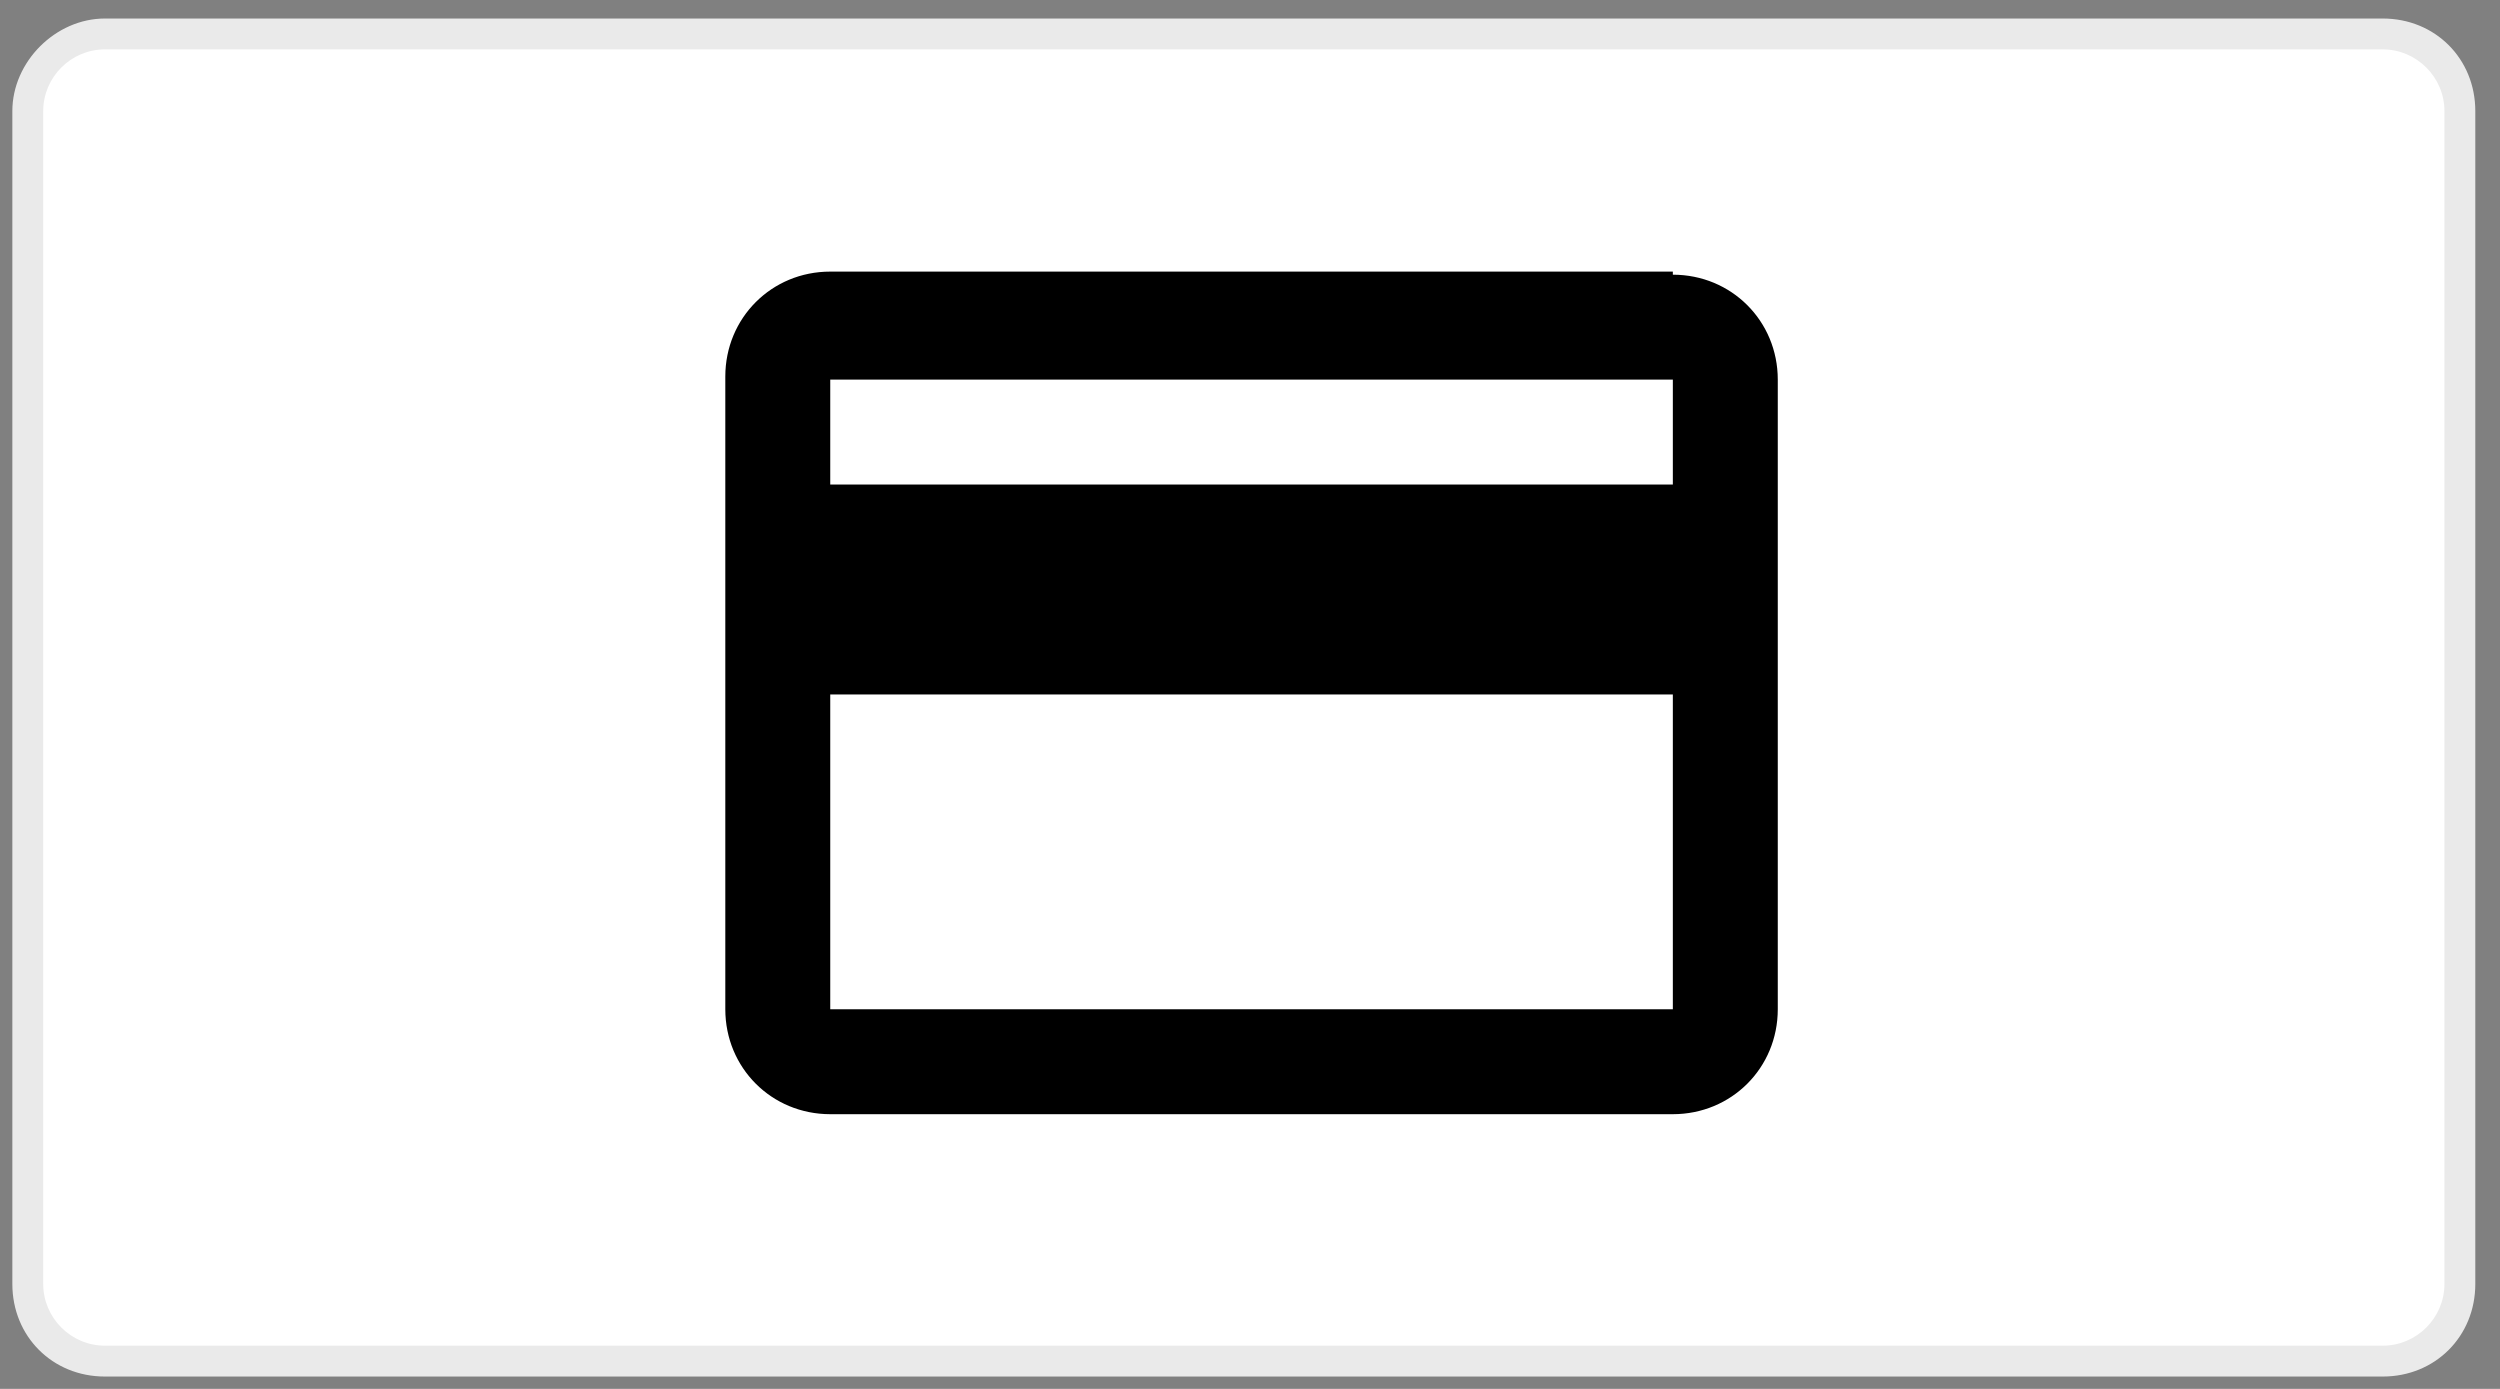
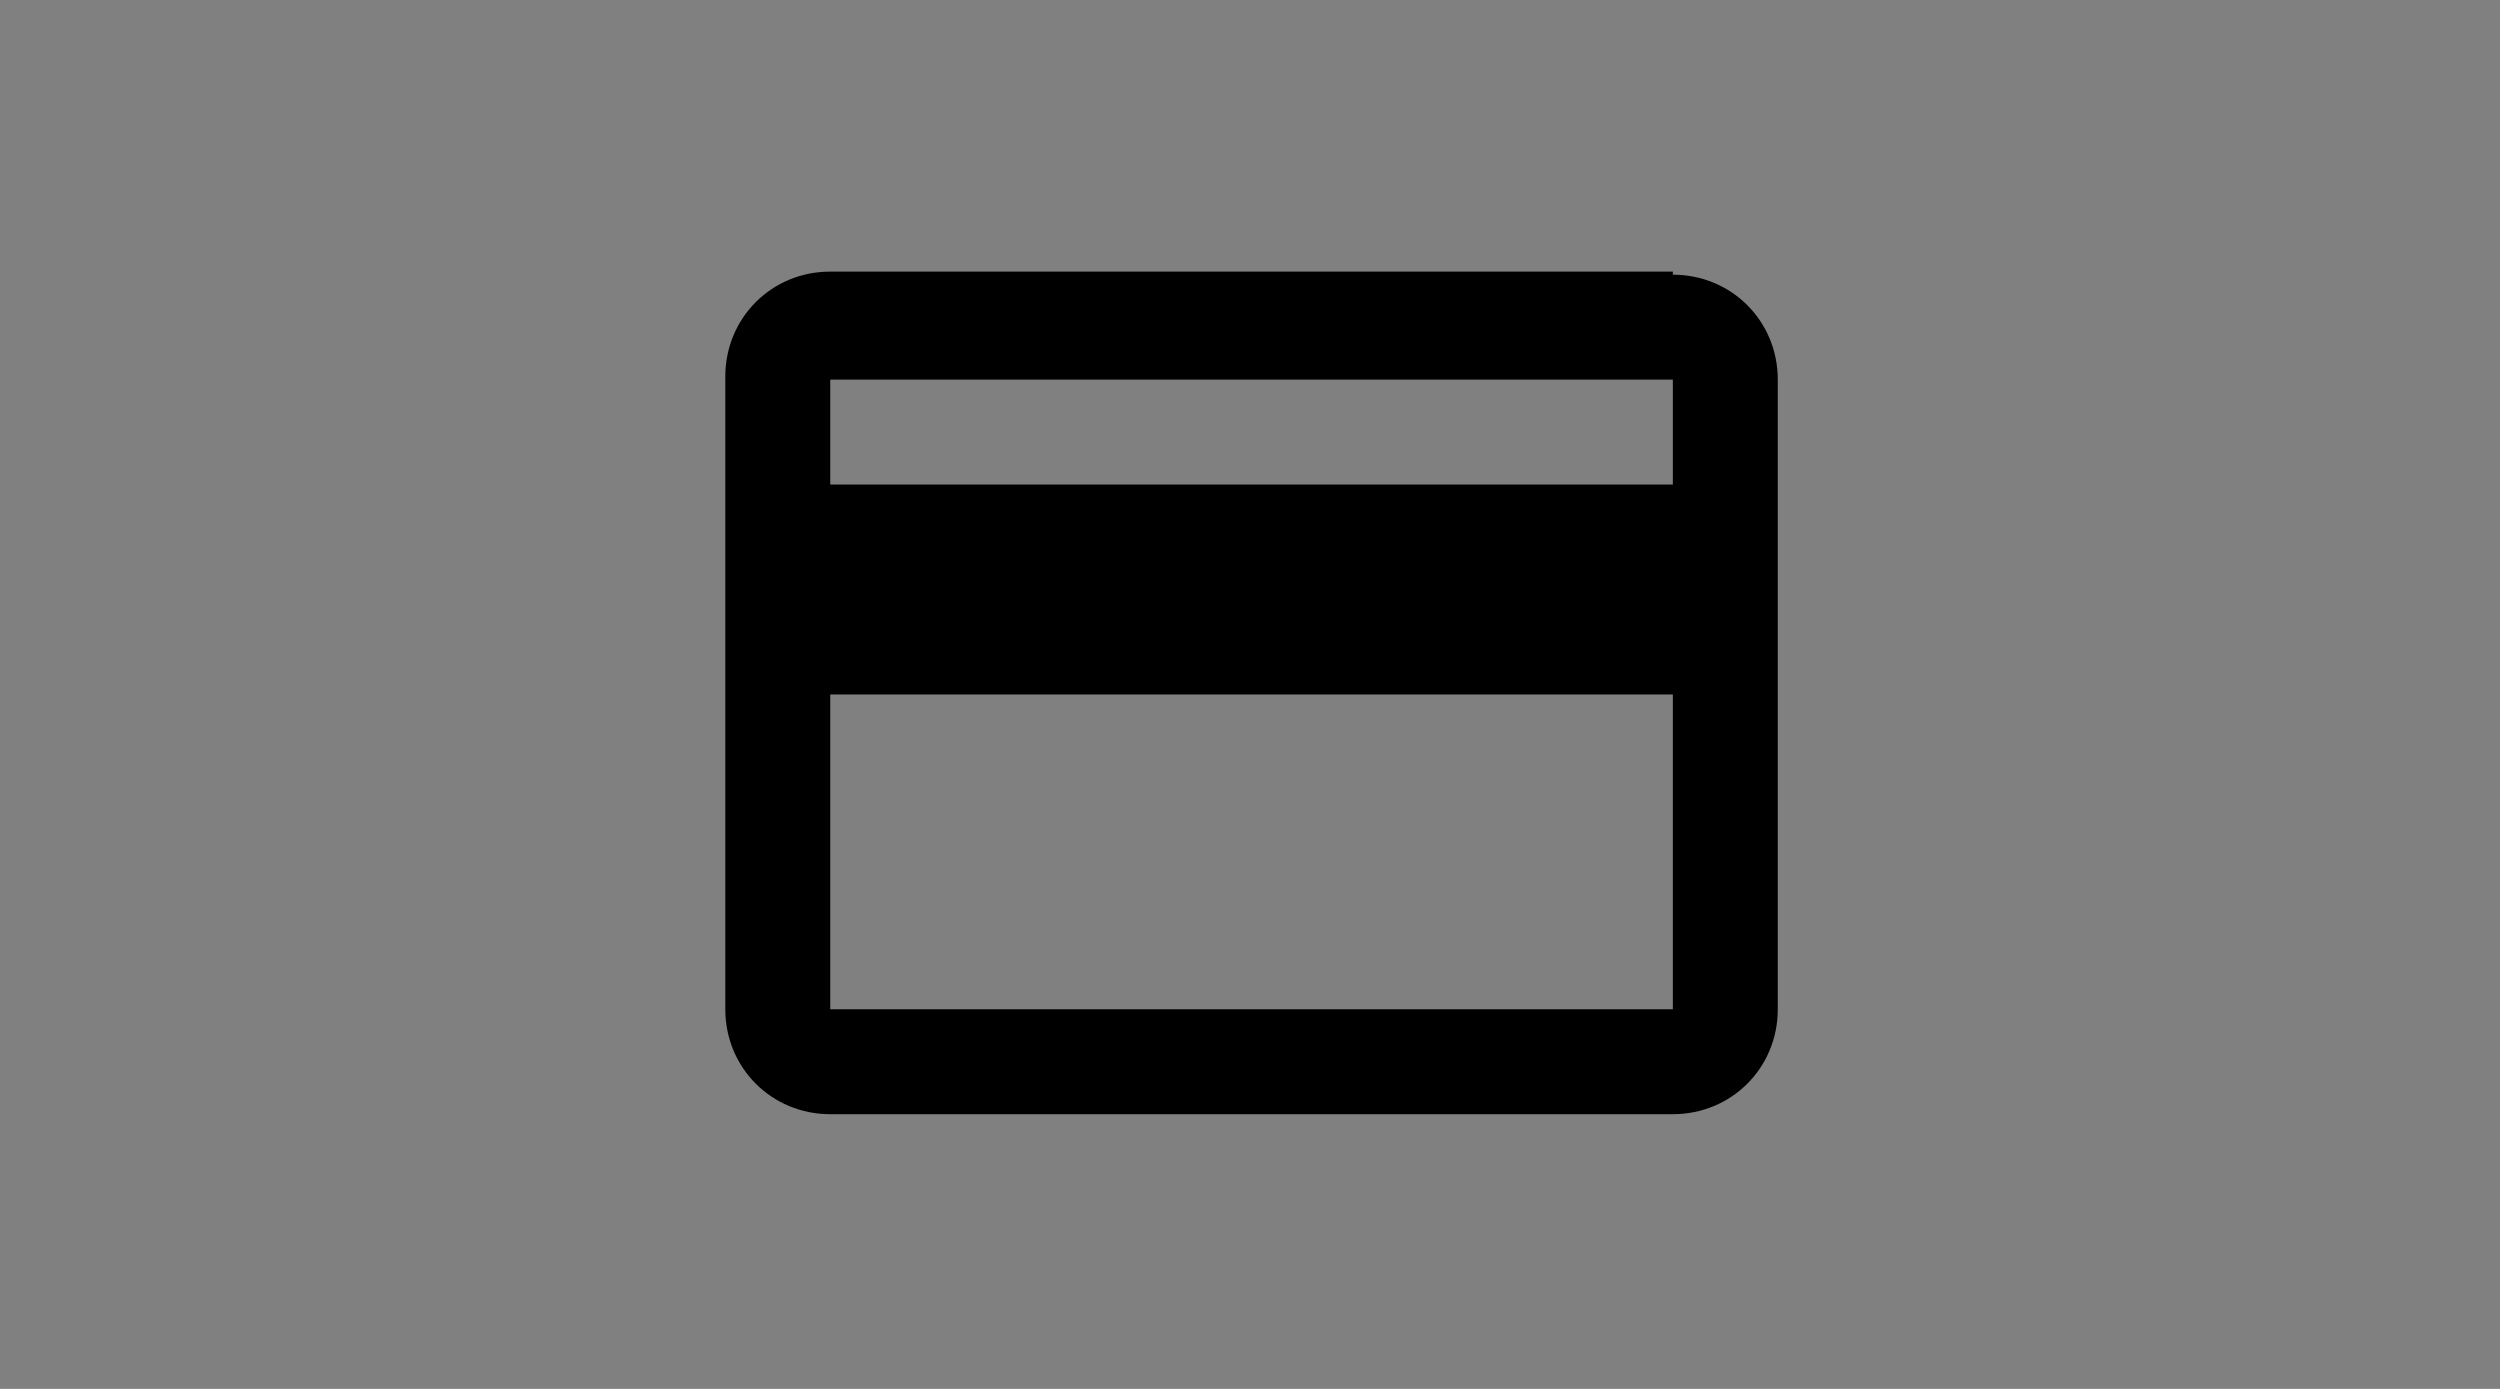
<svg xmlns="http://www.w3.org/2000/svg" viewBox="0 0 81 45">
  <rect x="0" y="0" width="81" height="45" fill="#808080" stroke="none" />
-   <path d="m3.4 44.1c-1.4 0-2.5-1.1-2.5-2.5v-38c0-1.4 1.1-2.5 2.5-2.5h73.8c1.4 0 2.5 1.1 2.5 2.5v38c0 1.4-1.1 2.5-2.5 2.5z" fill="#fff" />
-   <path d="m77.2 1.6c1.1 0 2 .9 2 2v38c0 1.1-.9 2-2 2h-73.8c-1.1 0-2-.9-2-2v-38c0-1.1.9-2 2-2zm0-1h-73.8c-1.6 0-3 1.4-3 3v38c0 1.7 1.3 3 3 3h73.8c1.7 0 3-1.3 3-3v-38c0-1.7-1.3-3-3-3z" fill="#eaeaea" />
  <path d="m54.2 15.7h-27.3v-3.4h27.3m0 20.4h-27.3v-10.2h27.3m0-13.7h-27.3c-1.9 0-3.4 1.5-3.4 3.4v20.5c0 1.9 1.5 3.4 3.4 3.4h27.3c1.9 0 3.4-1.5 3.4-3.4v-20.4c0-1.9-1.5-3.4-3.4-3.4z" />
</svg>